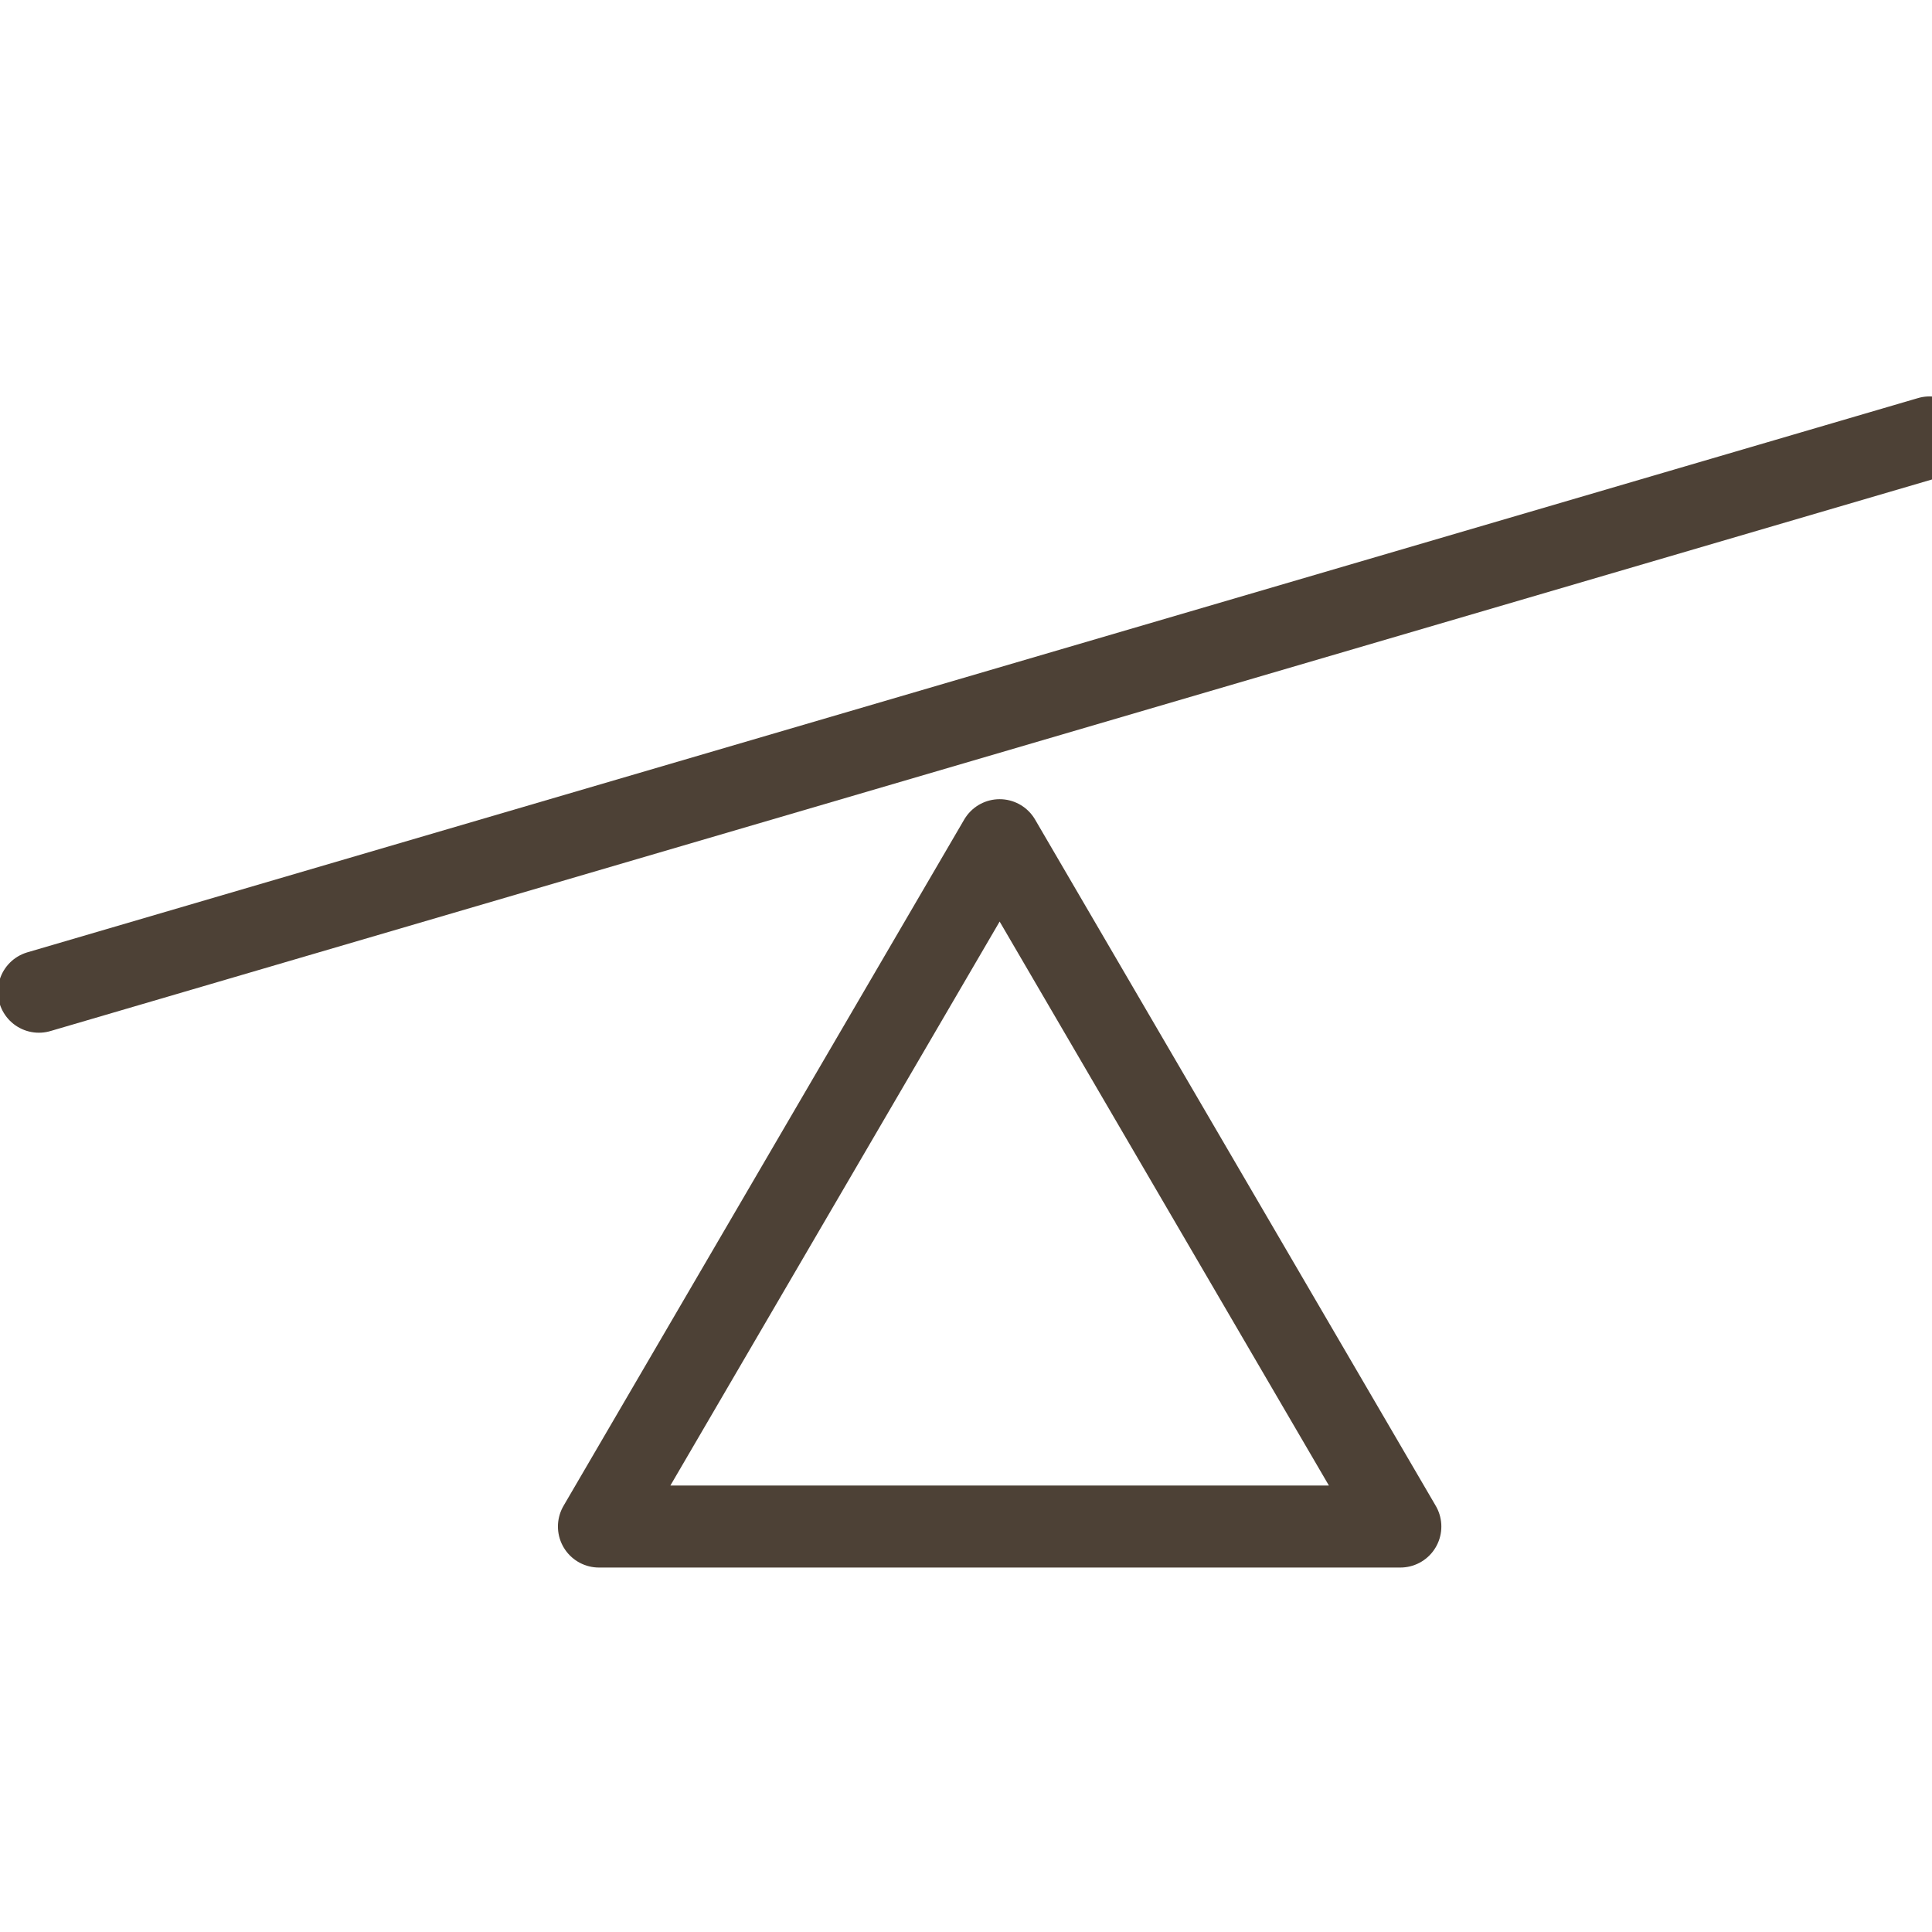
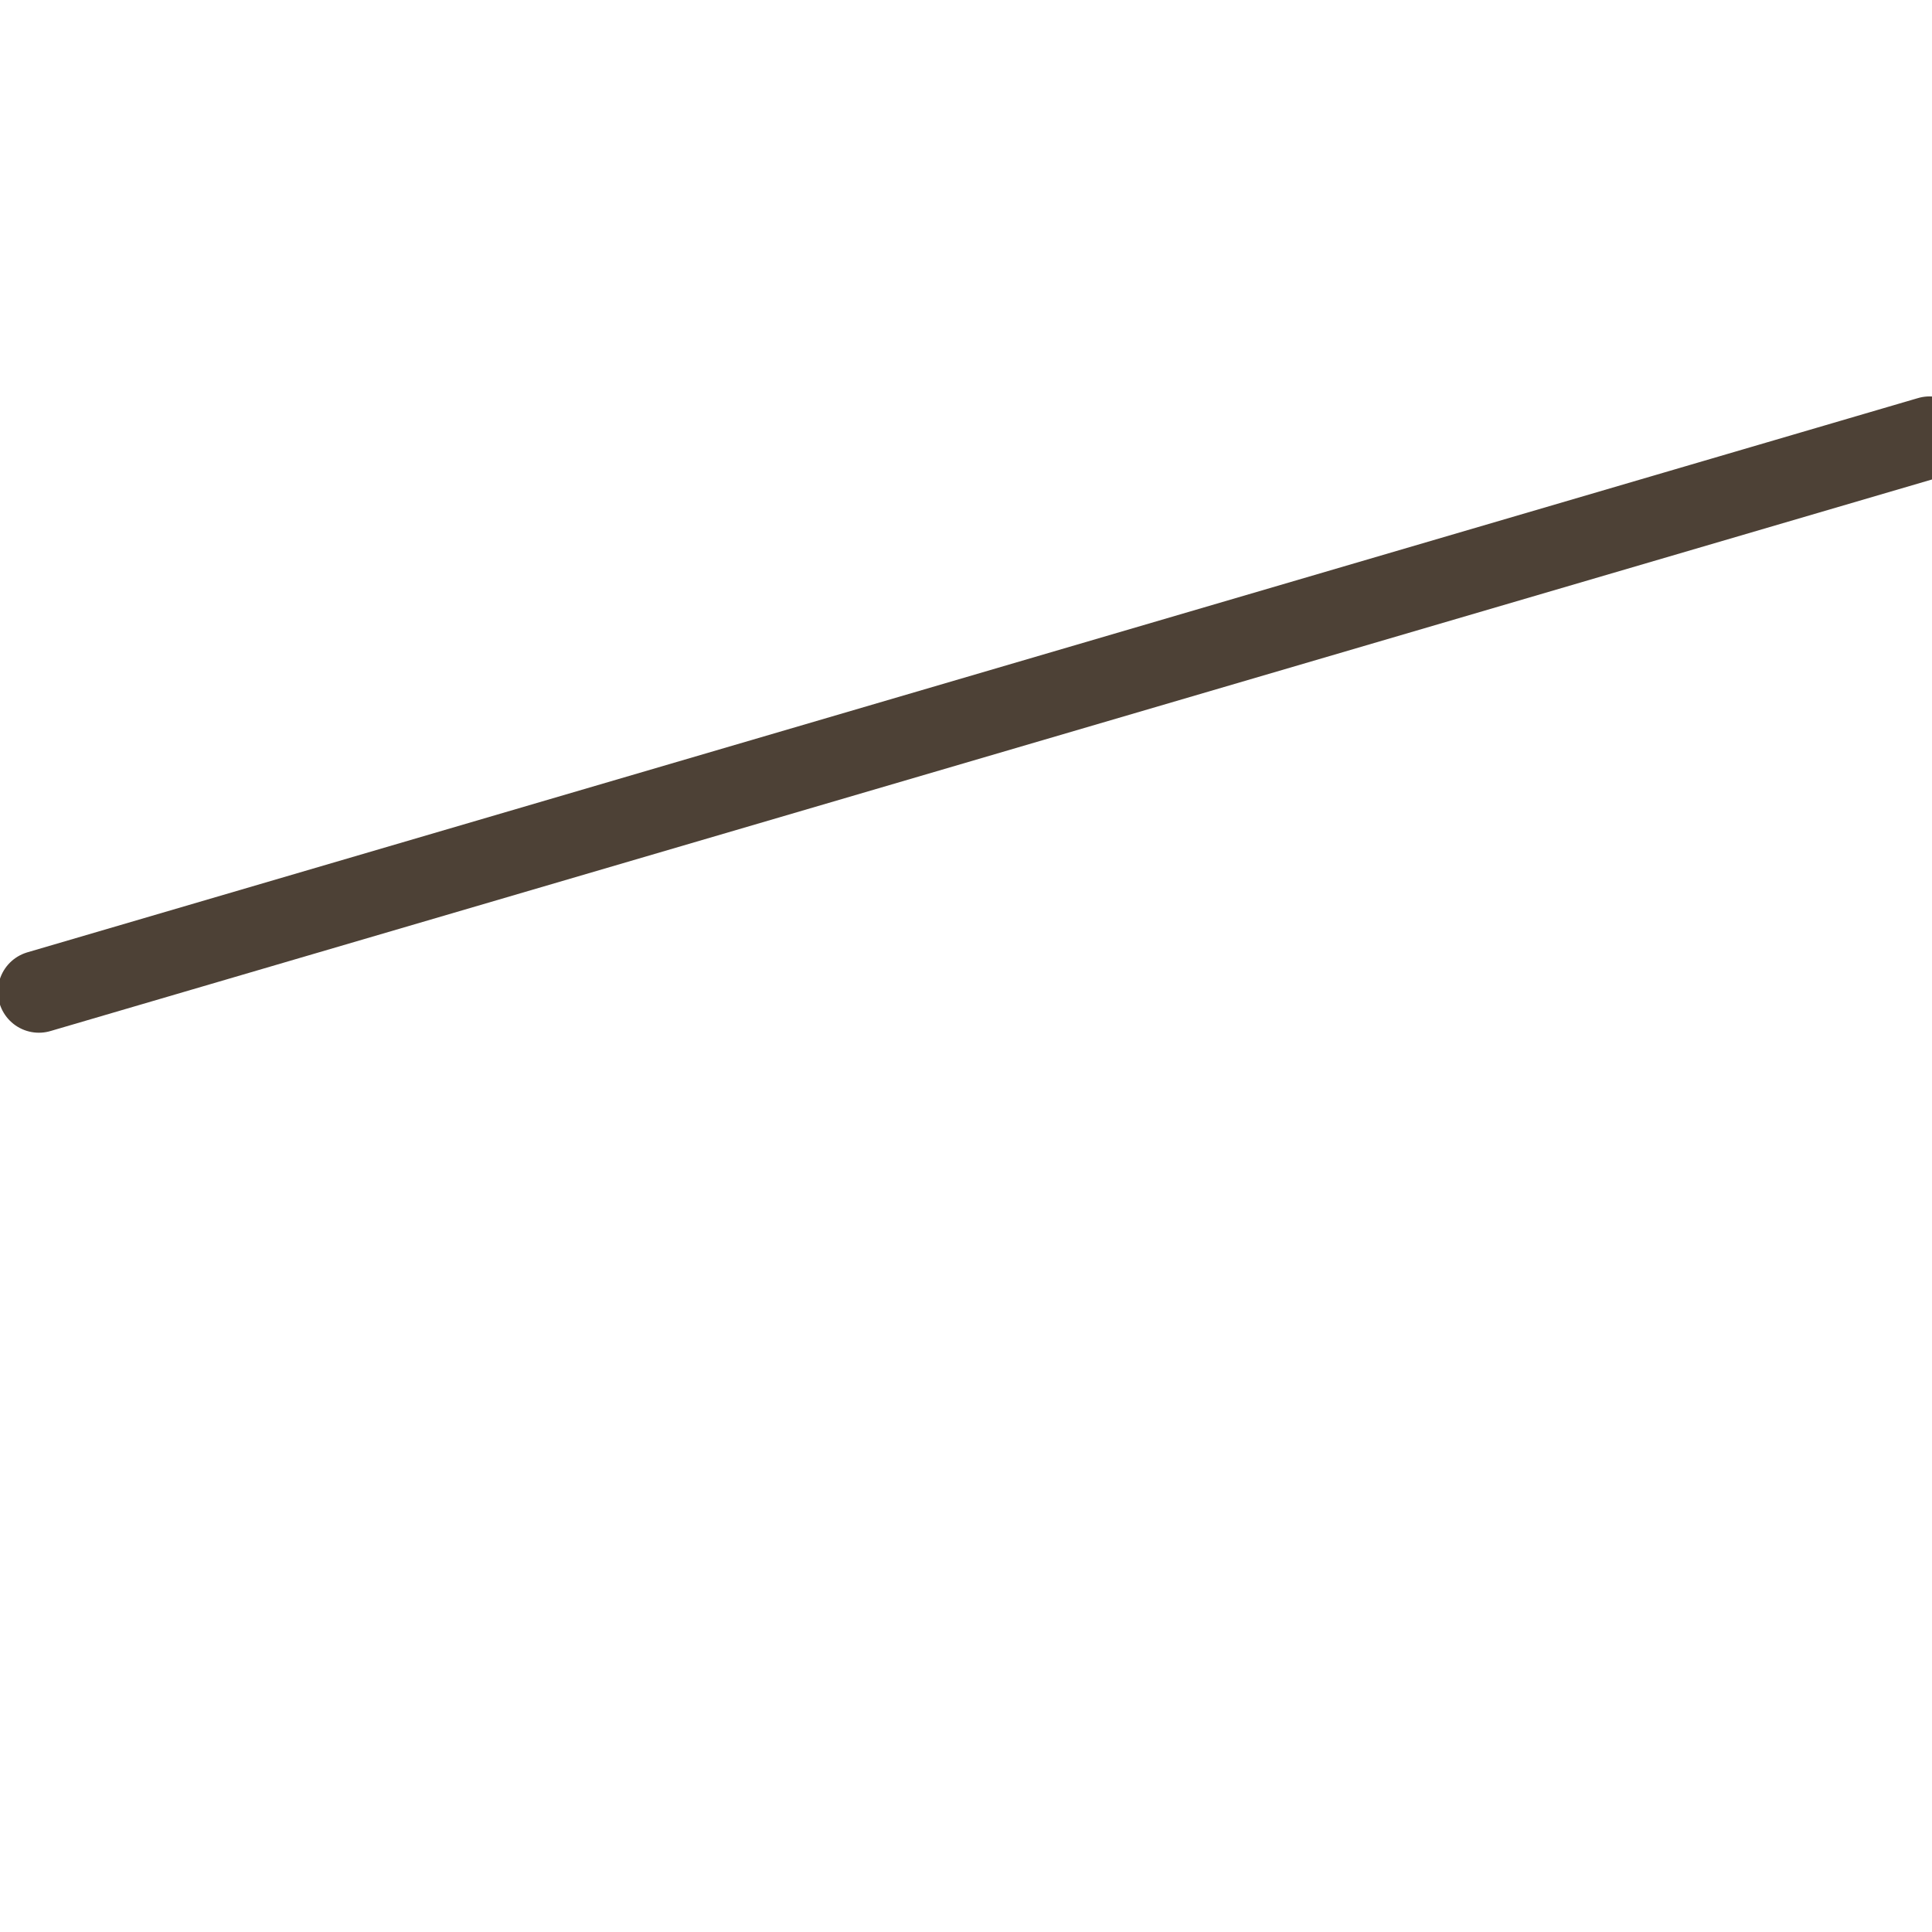
<svg xmlns="http://www.w3.org/2000/svg" width="63px" height="63px" viewBox="0 0 63 63" version="1.1">
  <title>icon-playground</title>
  <desc>Created with Sketch.</desc>
  <defs />
  <g id="icon-playground" stroke="none" stroke-width="1" fill="none" fill-rule="evenodd" stroke-linecap="round" stroke-linejoin="round">
    <g id="Group" transform="translate(1, 14)" stroke="#4D4136" stroke-width="2.675">
-       <polygon id="Stroke-1" points="31.597 13.398 18.531 35.778 44.663 35.778" />
      <path d="M0.268,18.338 L61.922,0.264" id="Stroke-3" />
    </g>
  </g>
</svg>